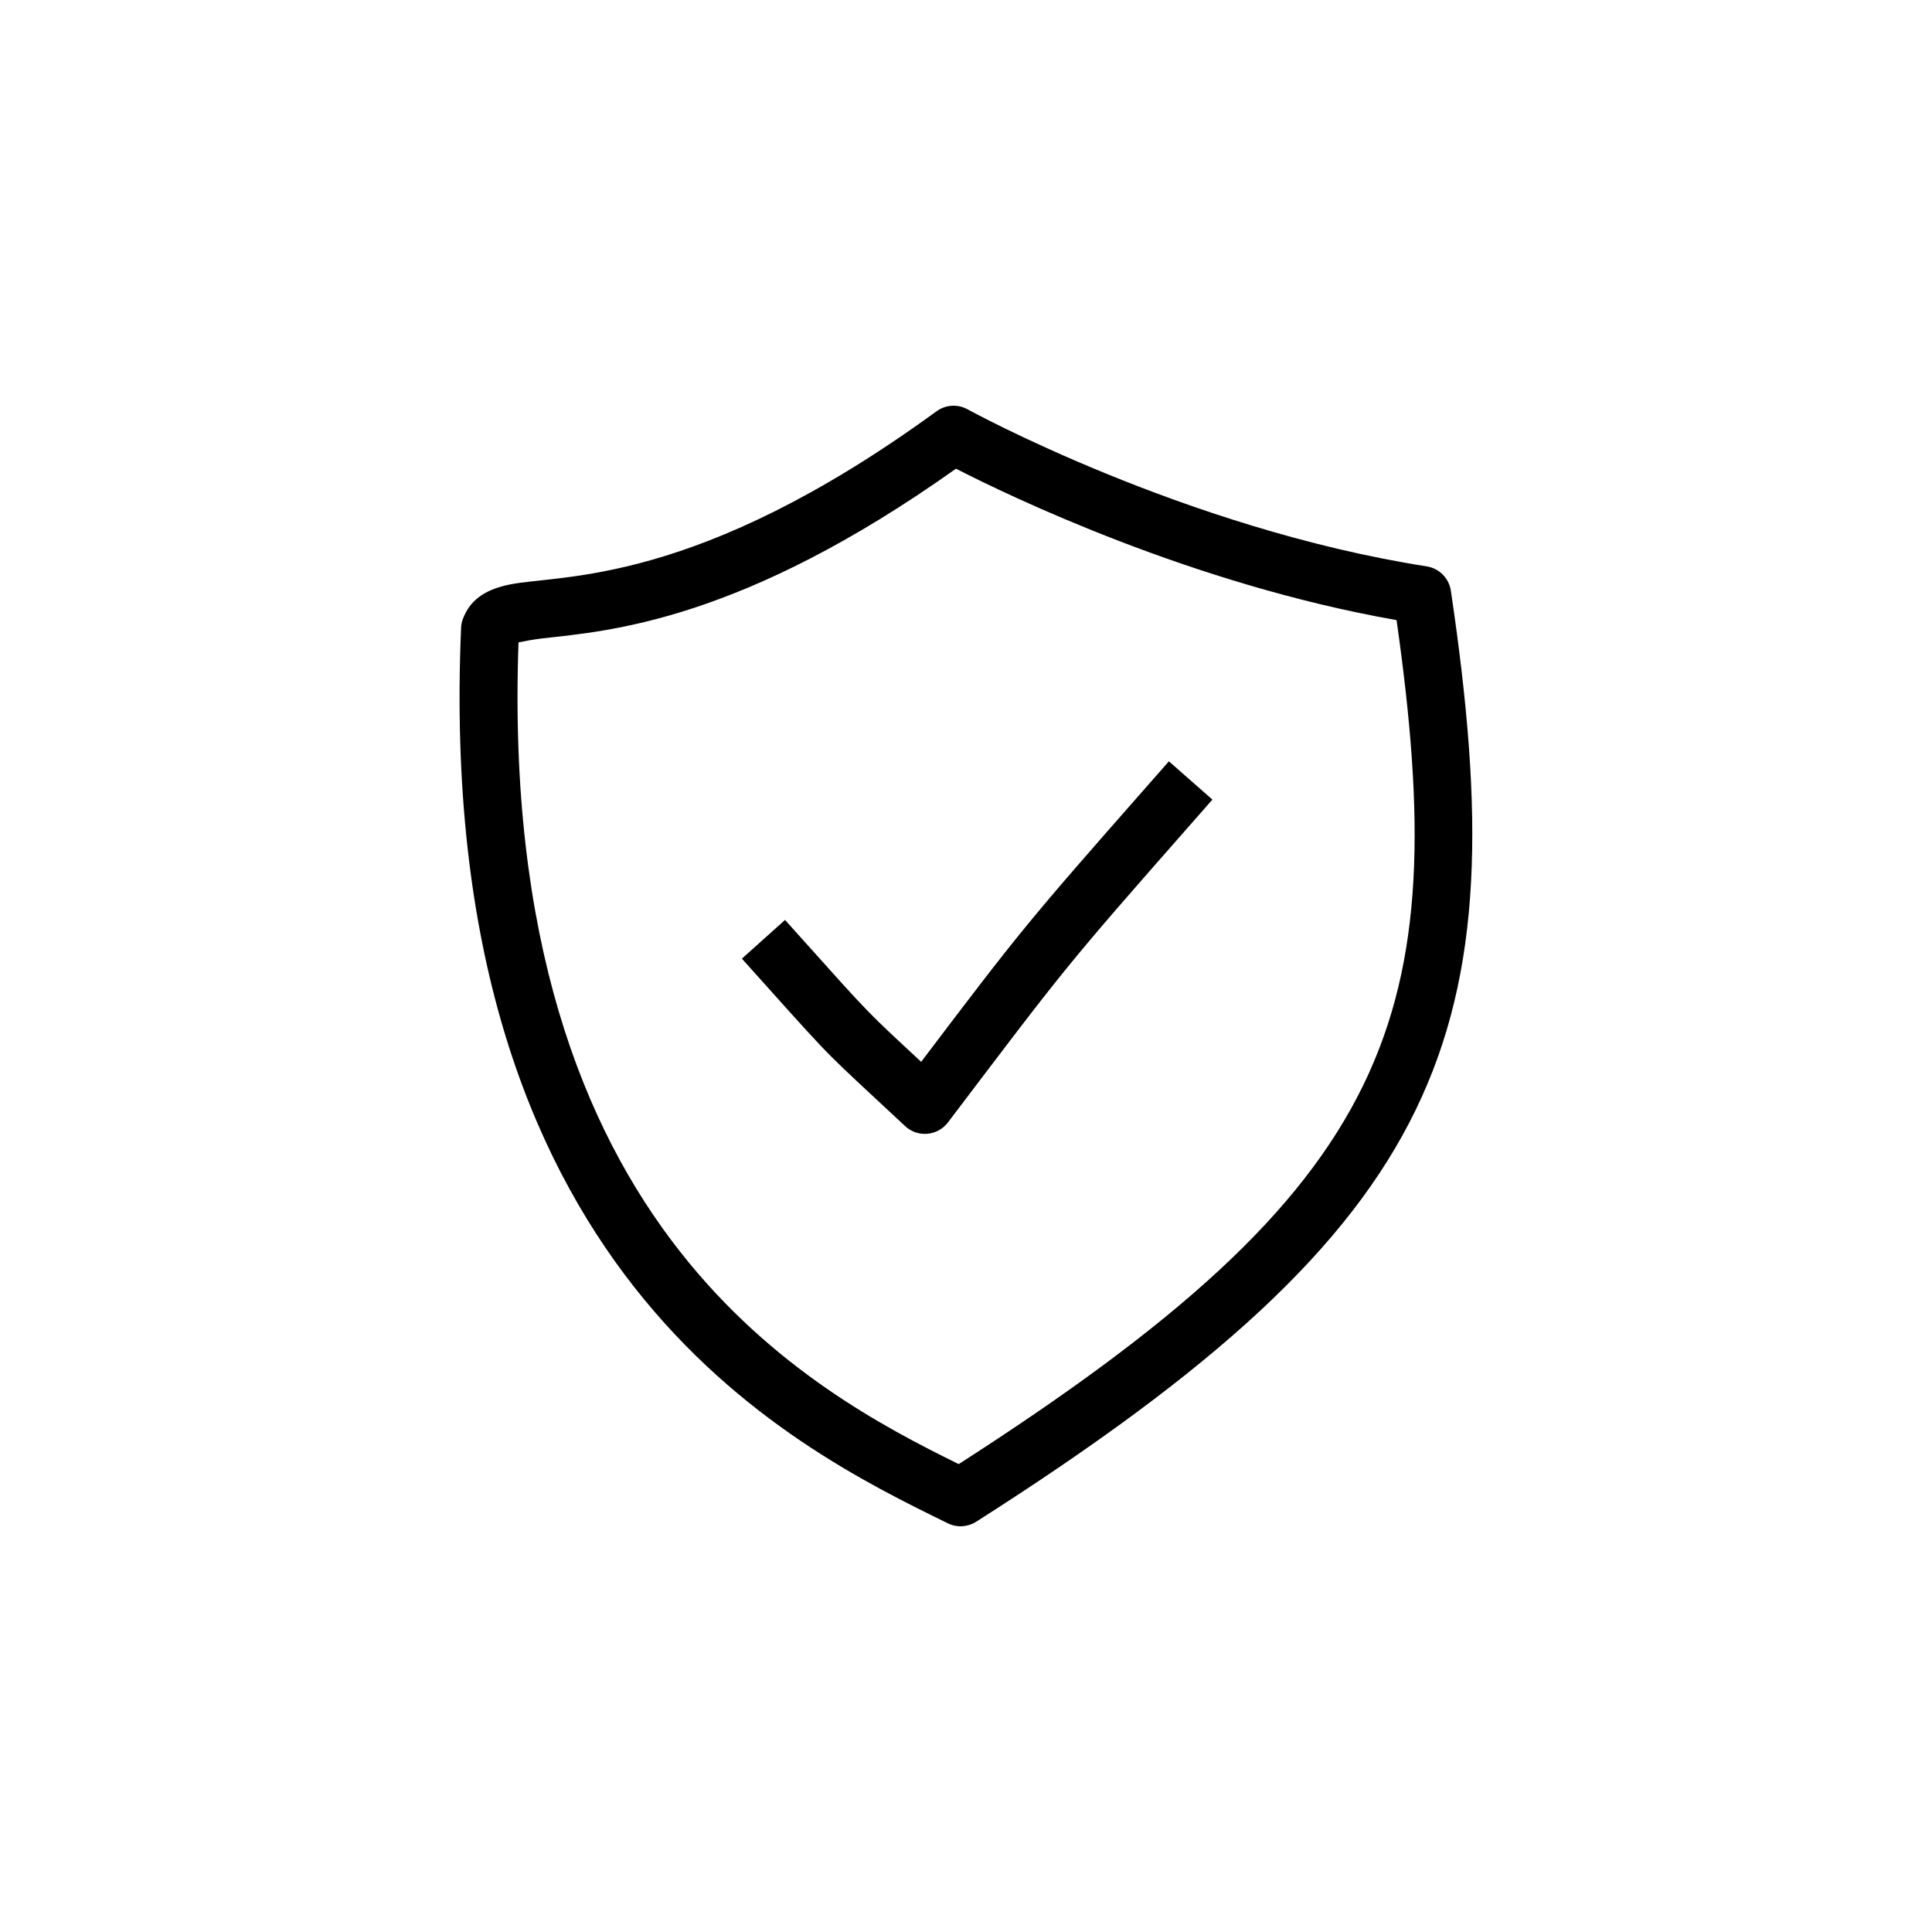
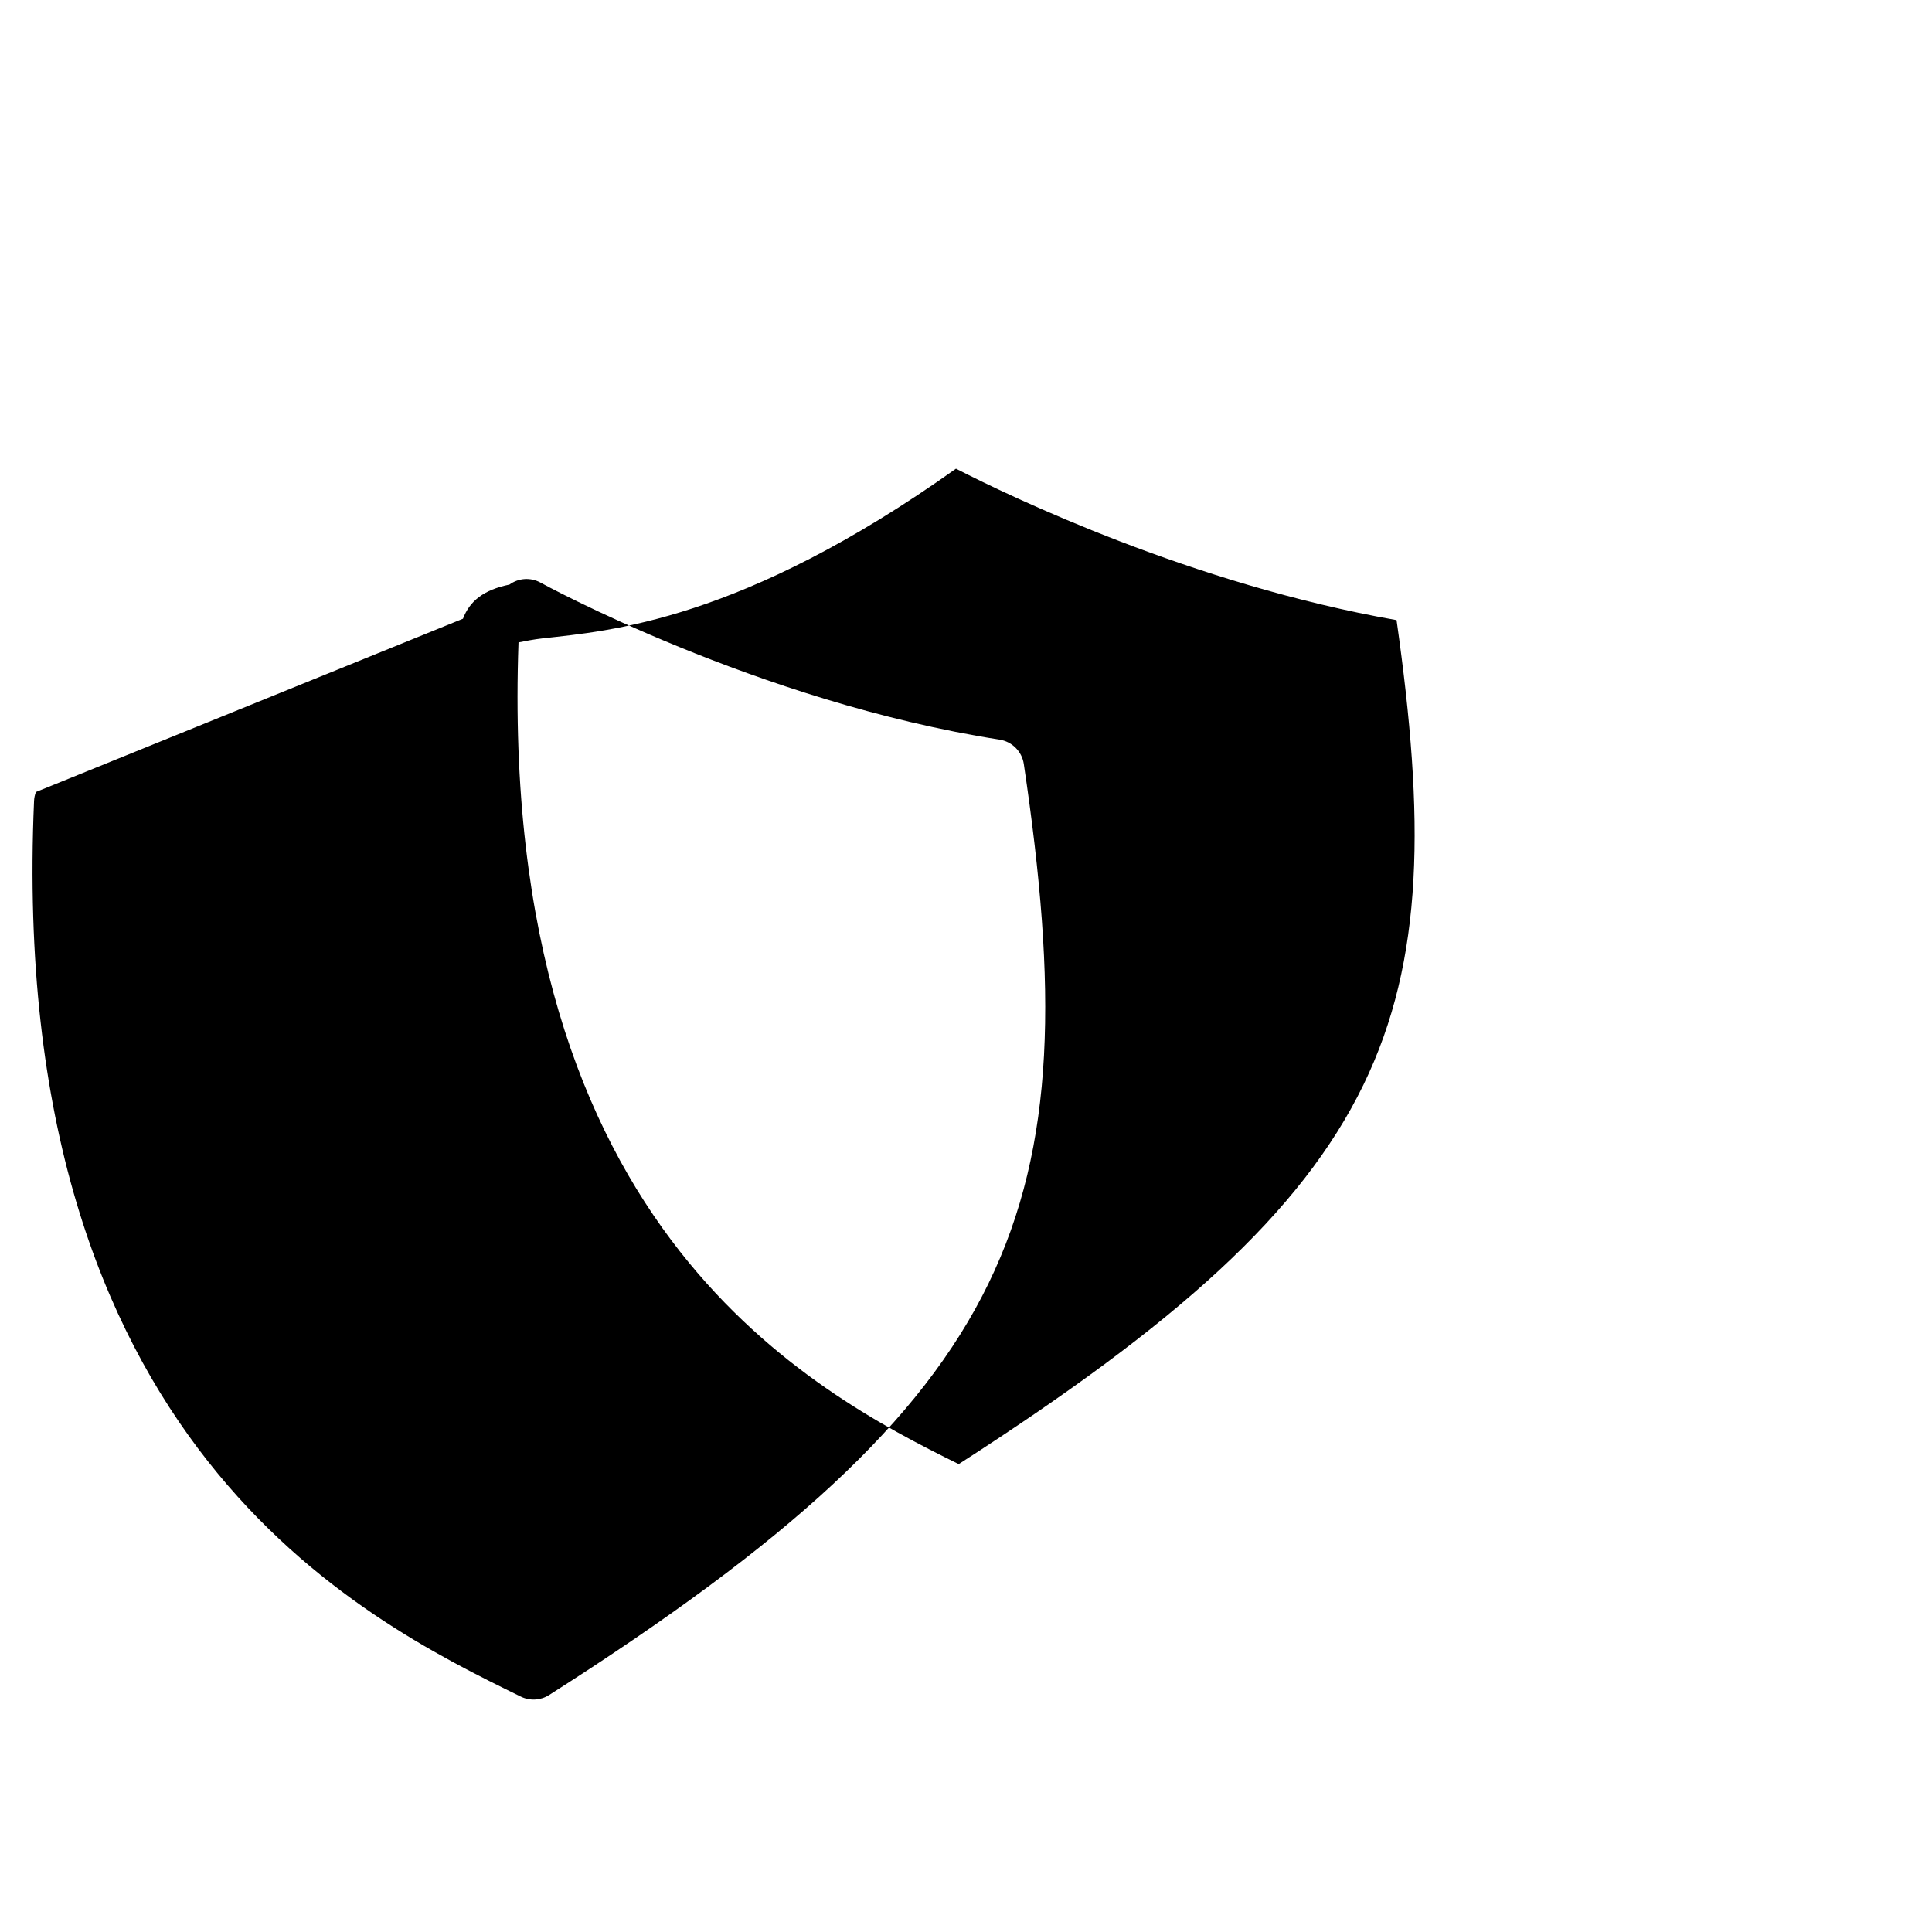
<svg xmlns="http://www.w3.org/2000/svg" width="100%" height="100%" viewBox="0 0 100 100" version="1.1" xml:space="preserve" style="fill-rule:evenodd;clip-rule:evenodd;stroke-linejoin:round;stroke-miterlimit:2;">
  <g id="icons">
    <g id="security">
-       <path d="M39.401,50.736l-1.001,-1.117l2.233,-2.003l1.002,1.117c3.465,3.865 3.228,3.609 6.044,6.227c5.181,-6.837 5.461,-7.186 11.832,-14.428l0.991,-1.126l2.252,1.981l-0.99,1.126c-6.687,7.6 -6.591,7.527 -12.698,15.583c-0.256,0.338 -0.644,0.552 -1.068,0.588c-0.423,0.037 -0.842,-0.108 -1.152,-0.399c-4.256,-3.98 -3.445,-3.089 -7.445,-7.549Z" />
-       <path d="M23.963,32.025c0.347,-0.91 1.062,-1.494 2.407,-1.768c2.718,-0.553 9.643,0.112 22.104,-8.969c0.47,-0.343 1.096,-0.383 1.606,-0.102c0,-0 11.201,6.164 23.764,8.129c0.648,0.102 1.156,0.613 1.252,1.261c1.722,11.574 1.674,19.689 -1.829,26.891c-3.48,7.153 -10.416,13.45 -22.741,21.298c-0.441,0.281 -0.996,0.312 -1.465,0.082c-4.142,-2.027 -10.783,-5.291 -16.223,-12.214c-5.422,-6.9 -9.689,-17.451 -8.972,-34.138c0.007,-0.161 0.039,-0.319 0.097,-0.47Zm2.875,1.225c-0.545,15.343 3.325,25.123 8.358,31.529c4.763,6.062 10.535,9.087 14.427,11.003c11.244,-7.226 17.715,-12.985 20.946,-19.627c3.164,-6.504 3.172,-13.813 1.717,-24.058c-10.562,-1.855 -19.997,-6.399 -22.805,-7.838c-11.115,7.903 -17.955,8.397 -21.393,8.782c-0.442,0.049 -0.958,0.149 -1.25,0.209Z" />
+       <path d="M23.963,32.025c0.347,-0.91 1.062,-1.494 2.407,-1.768c0.47,-0.343 1.096,-0.383 1.606,-0.102c0,-0 11.201,6.164 23.764,8.129c0.648,0.102 1.156,0.613 1.252,1.261c1.722,11.574 1.674,19.689 -1.829,26.891c-3.48,7.153 -10.416,13.45 -22.741,21.298c-0.441,0.281 -0.996,0.312 -1.465,0.082c-4.142,-2.027 -10.783,-5.291 -16.223,-12.214c-5.422,-6.9 -9.689,-17.451 -8.972,-34.138c0.007,-0.161 0.039,-0.319 0.097,-0.47Zm2.875,1.225c-0.545,15.343 3.325,25.123 8.358,31.529c4.763,6.062 10.535,9.087 14.427,11.003c11.244,-7.226 17.715,-12.985 20.946,-19.627c3.164,-6.504 3.172,-13.813 1.717,-24.058c-10.562,-1.855 -19.997,-6.399 -22.805,-7.838c-11.115,7.903 -17.955,8.397 -21.393,8.782c-0.442,0.049 -0.958,0.149 -1.25,0.209Z" />
    </g>
  </g>
</svg>